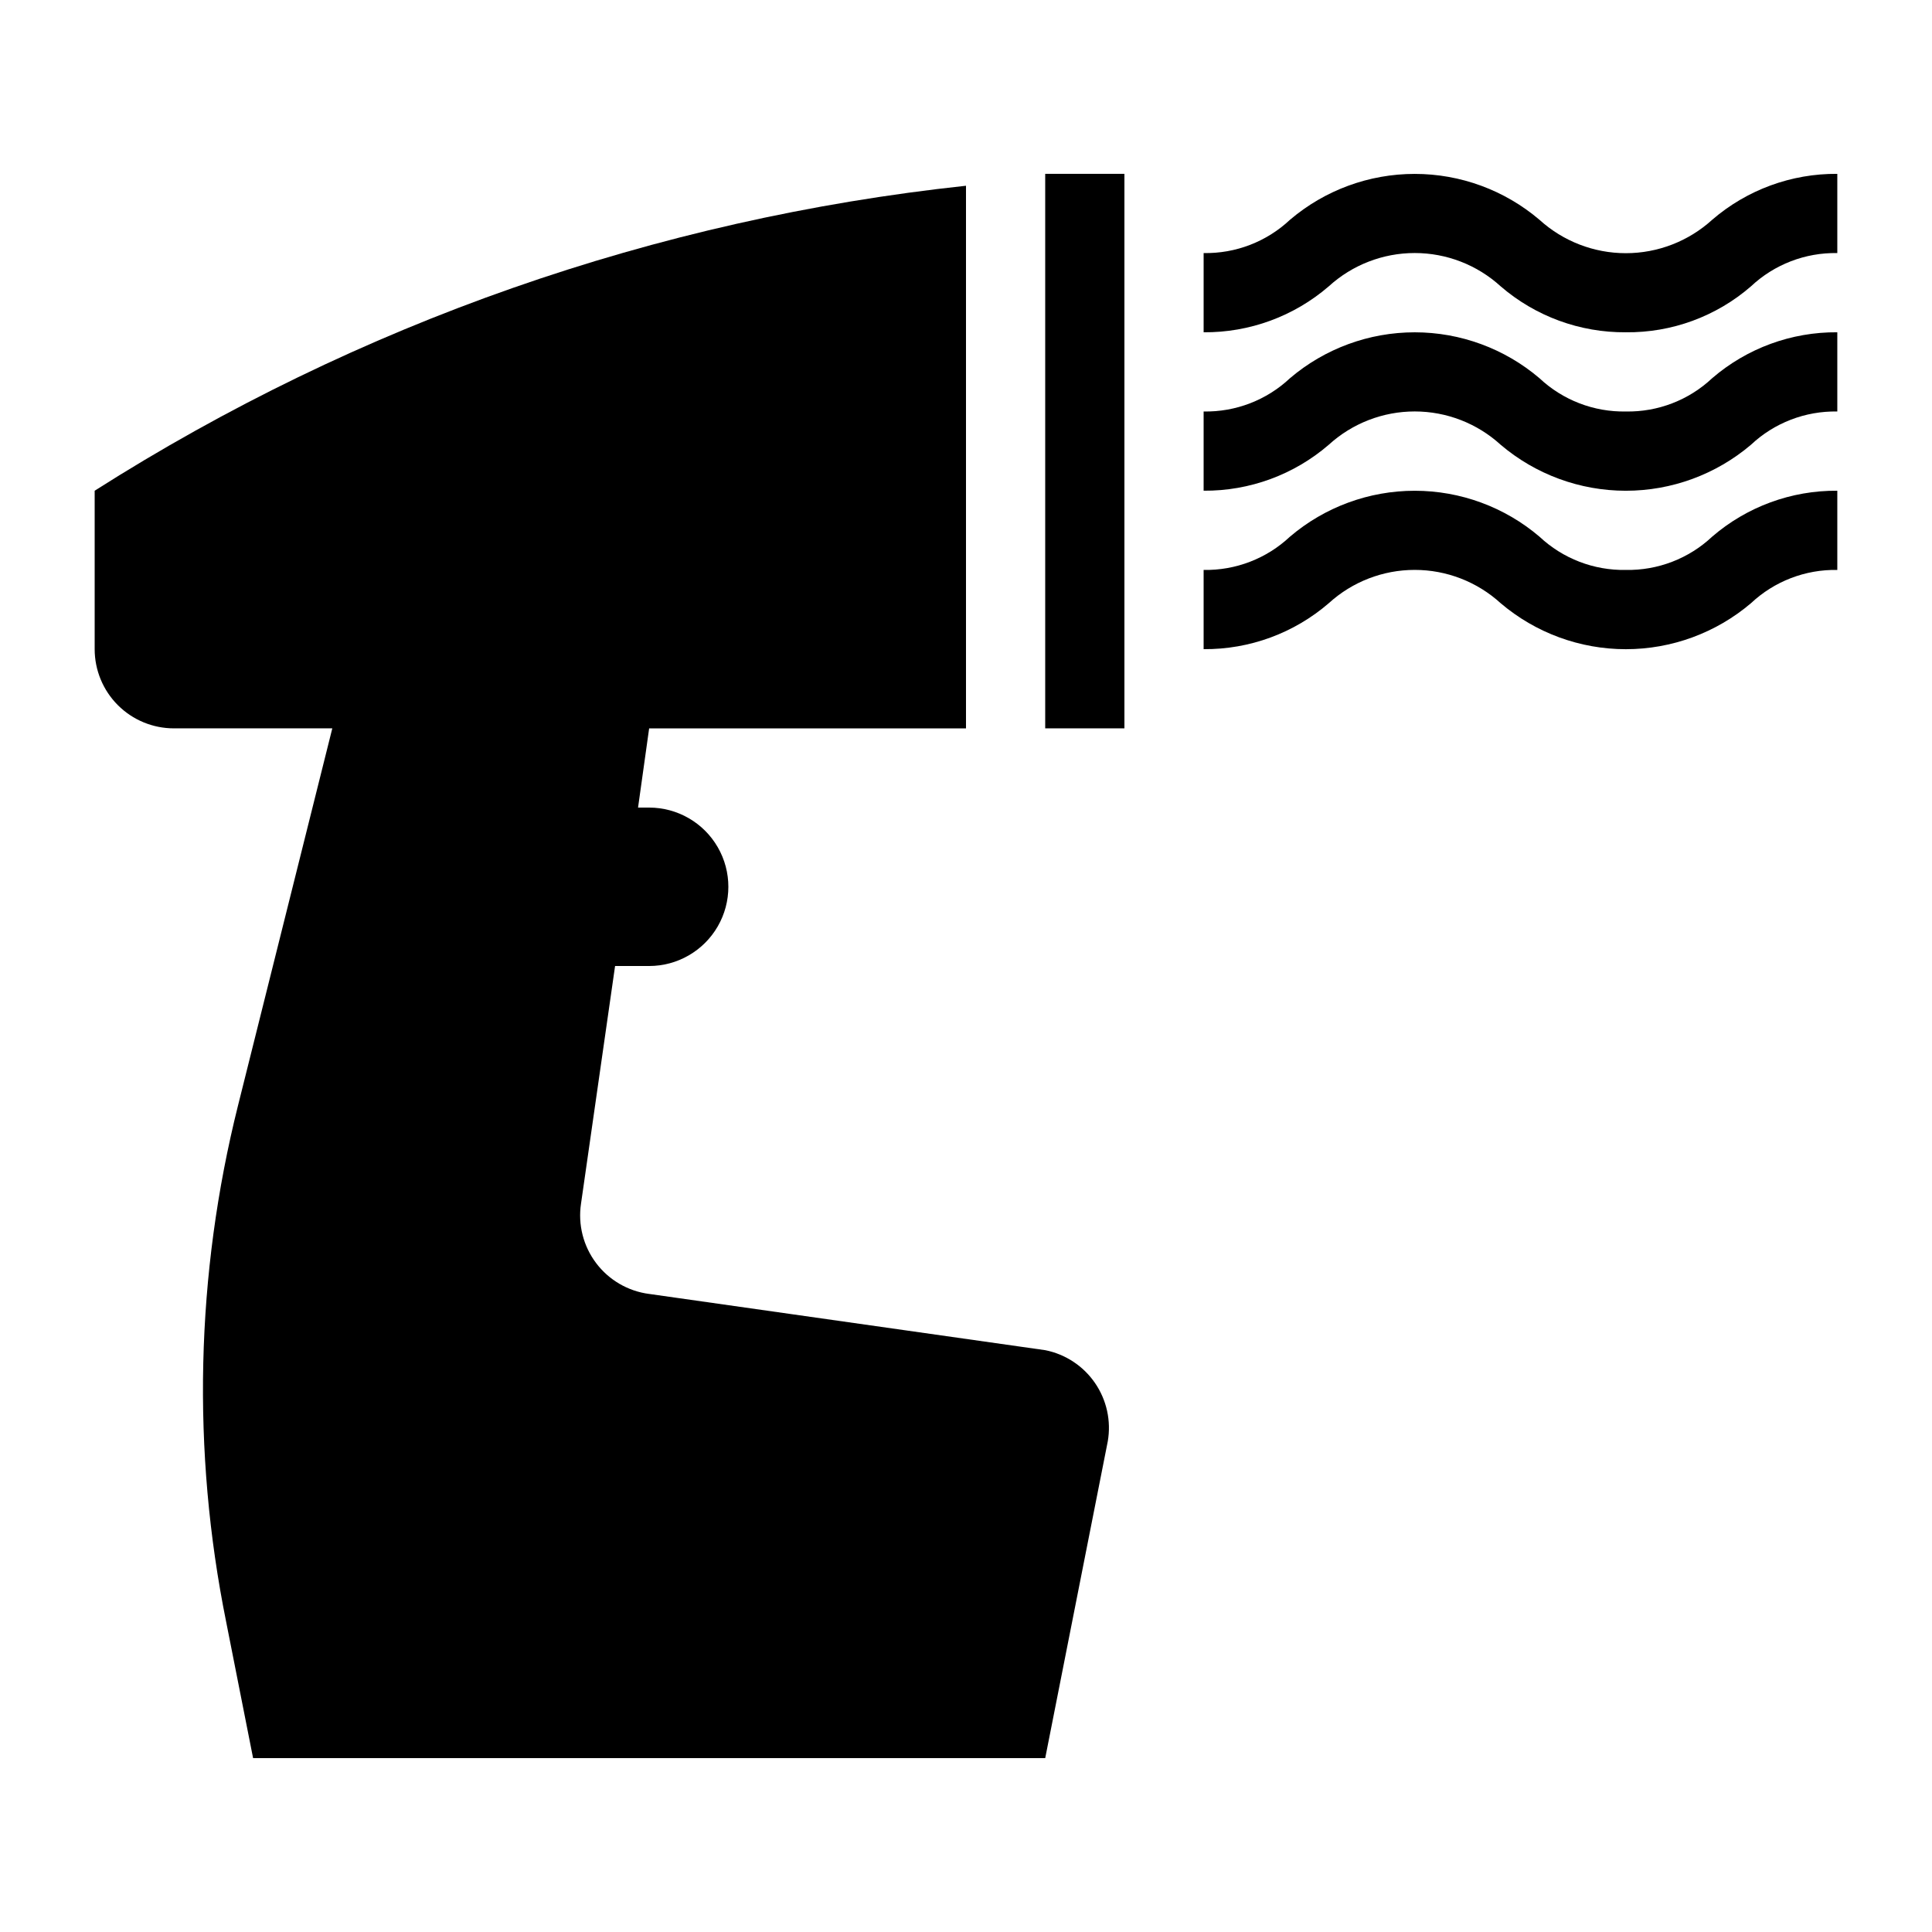
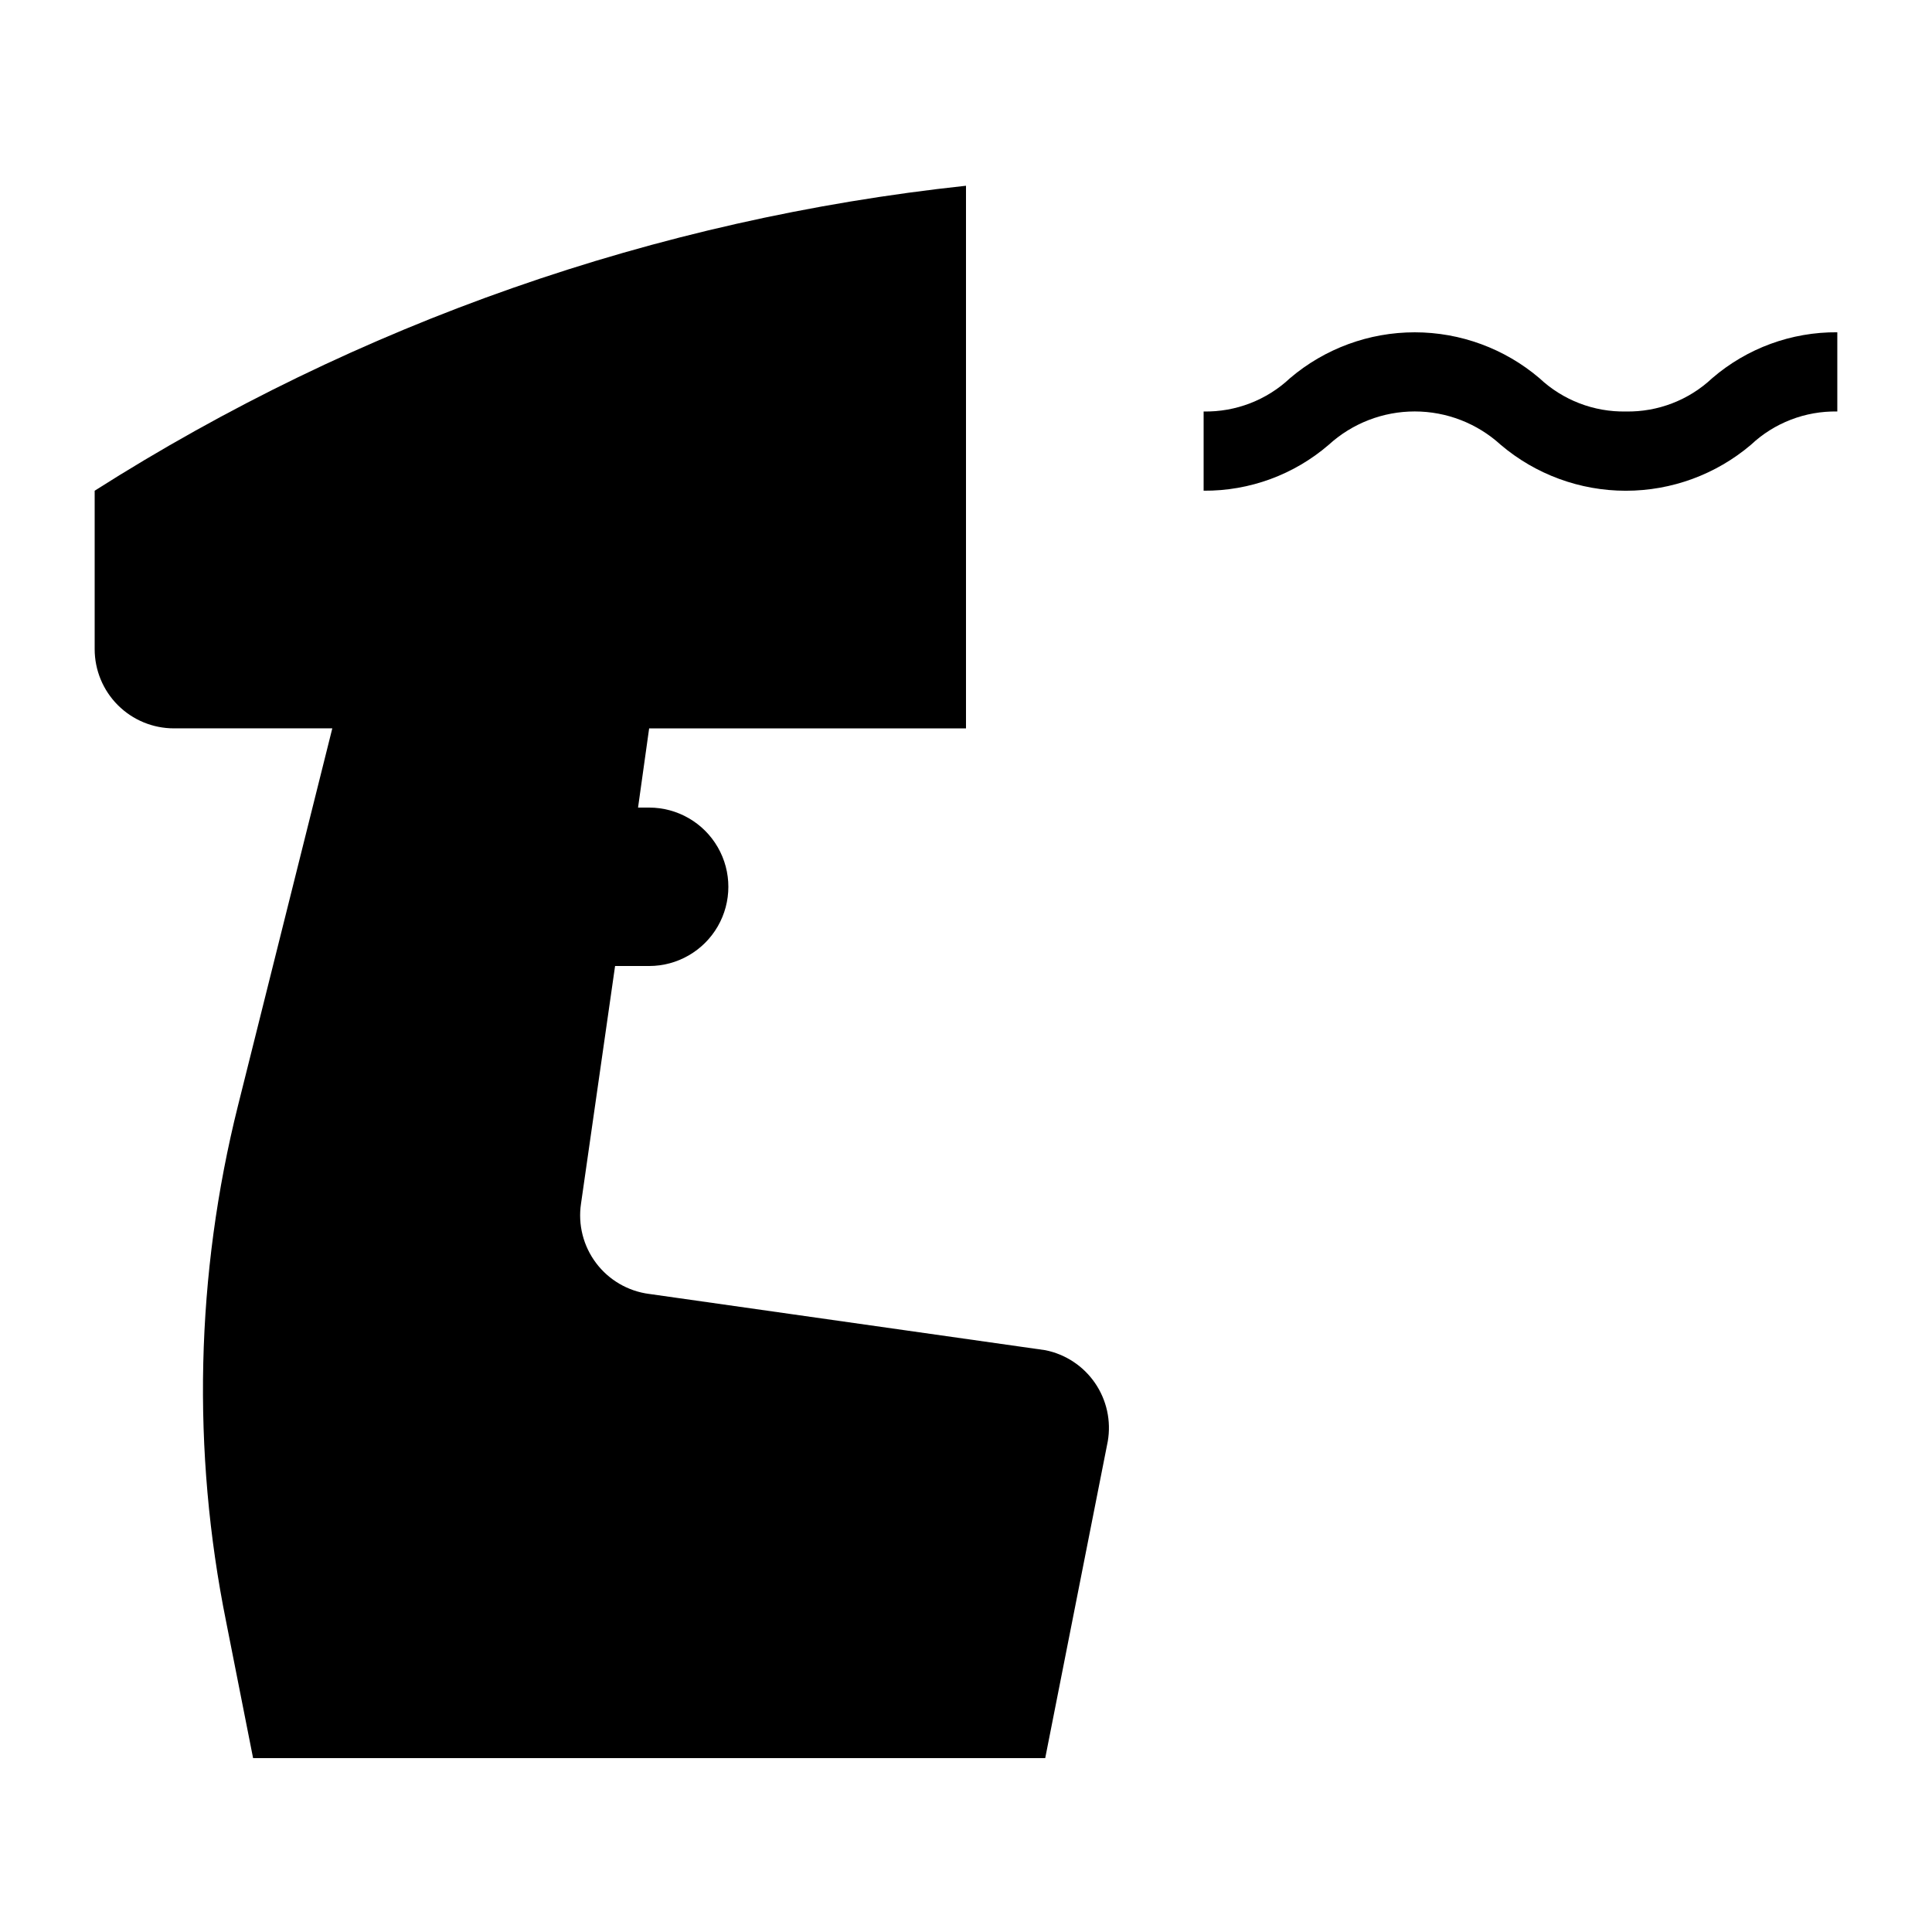
<svg xmlns="http://www.w3.org/2000/svg" fill="#000000" width="800px" height="800px" version="1.1" viewBox="144 144 512 512">
  <g>
-     <path d="m597.74 202.25c-6.258 5.691-14.418 8.848-22.879 8.848-8.465 0-16.621-3.156-22.883-8.848-9.227-7.852-20.945-12.164-33.062-12.164-12.117 0-23.836 4.312-33.062 12.164-6.184 5.809-14.395 8.973-22.879 8.816v20.992c12.164 0.098 23.953-4.231 33.164-12.176 6.227-5.68 14.352-8.828 22.777-8.828 8.43 0 16.551 3.148 22.777 8.828 9.215 7.945 21 12.273 33.168 12.176 12.172 0.137 23.973-4.195 33.168-12.176 6.184-5.809 14.395-8.973 22.879-8.816v-20.992c-12.164-0.098-23.953 4.231-33.168 12.176z" />
    <path d="m574.86 253.05c-8.484 0.156-16.695-3.008-22.883-8.816-9.227-7.856-20.945-12.168-33.062-12.168-12.117 0-23.836 4.312-33.062 12.168-6.184 5.809-14.395 8.973-22.879 8.816v20.992c12.164 0.098 23.953-4.231 33.164-12.176 6.227-5.68 14.352-8.828 22.777-8.828 8.43 0 16.551 3.148 22.777 8.828 9.258 7.867 21.016 12.188 33.168 12.188 12.152 0 23.906-4.32 33.168-12.188 6.184-5.812 14.395-8.973 22.879-8.816v-20.992c-12.164-0.098-23.953 4.231-33.168 12.176-6.184 5.809-14.395 8.973-22.879 8.816z" />
-     <path d="m574.86 295.04c-8.484 0.156-16.695-3.008-22.883-8.816-9.227-7.856-20.945-12.168-33.062-12.168-12.117 0-23.836 4.312-33.062 12.168-6.184 5.809-14.395 8.973-22.879 8.816v20.992c12.164 0.098 23.953-4.231 33.164-12.176 6.227-5.68 14.352-8.828 22.777-8.828 8.43 0 16.551 3.148 22.777 8.828 9.258 7.867 21.016 12.188 33.168 12.188 12.152 0 23.906-4.32 33.168-12.188 6.184-5.812 14.395-8.977 22.879-8.816v-20.992c-12.164-0.098-23.953 4.231-33.168 12.176-6.184 5.809-14.395 8.973-22.879 8.816z" />
    <path d="m420.99 501.81-104.96-14.906v0.004c-5.594-0.727-10.656-3.672-14.051-8.176-3.398-4.5-4.84-10.18-4.004-15.754l9.027-62.977h9.027c7.5 0 14.43-4.004 18.18-10.496 3.75-6.496 3.75-14.5 0-20.992-3.75-6.496-10.68-10.496-18.18-10.496h-2.941l2.941-20.992h83.969v-143.8c-82.164 8.82-161.18 36.477-230.91 80.82v41.984c0 5.566 2.211 10.906 6.148 14.844s9.277 6.148 14.844 6.148h41.984l-24.98 99.922c-11.223 44.82-12.297 91.578-3.148 136.87l7.137 36.105h209.92l16.582-83.969c0.926-5.391-0.289-10.93-3.387-15.438-3.098-4.512-7.832-7.633-13.195-8.703z" />
-     <path d="m420.99 337.02h20.992v-146.95h-20.992z" />
  </g>
</svg>